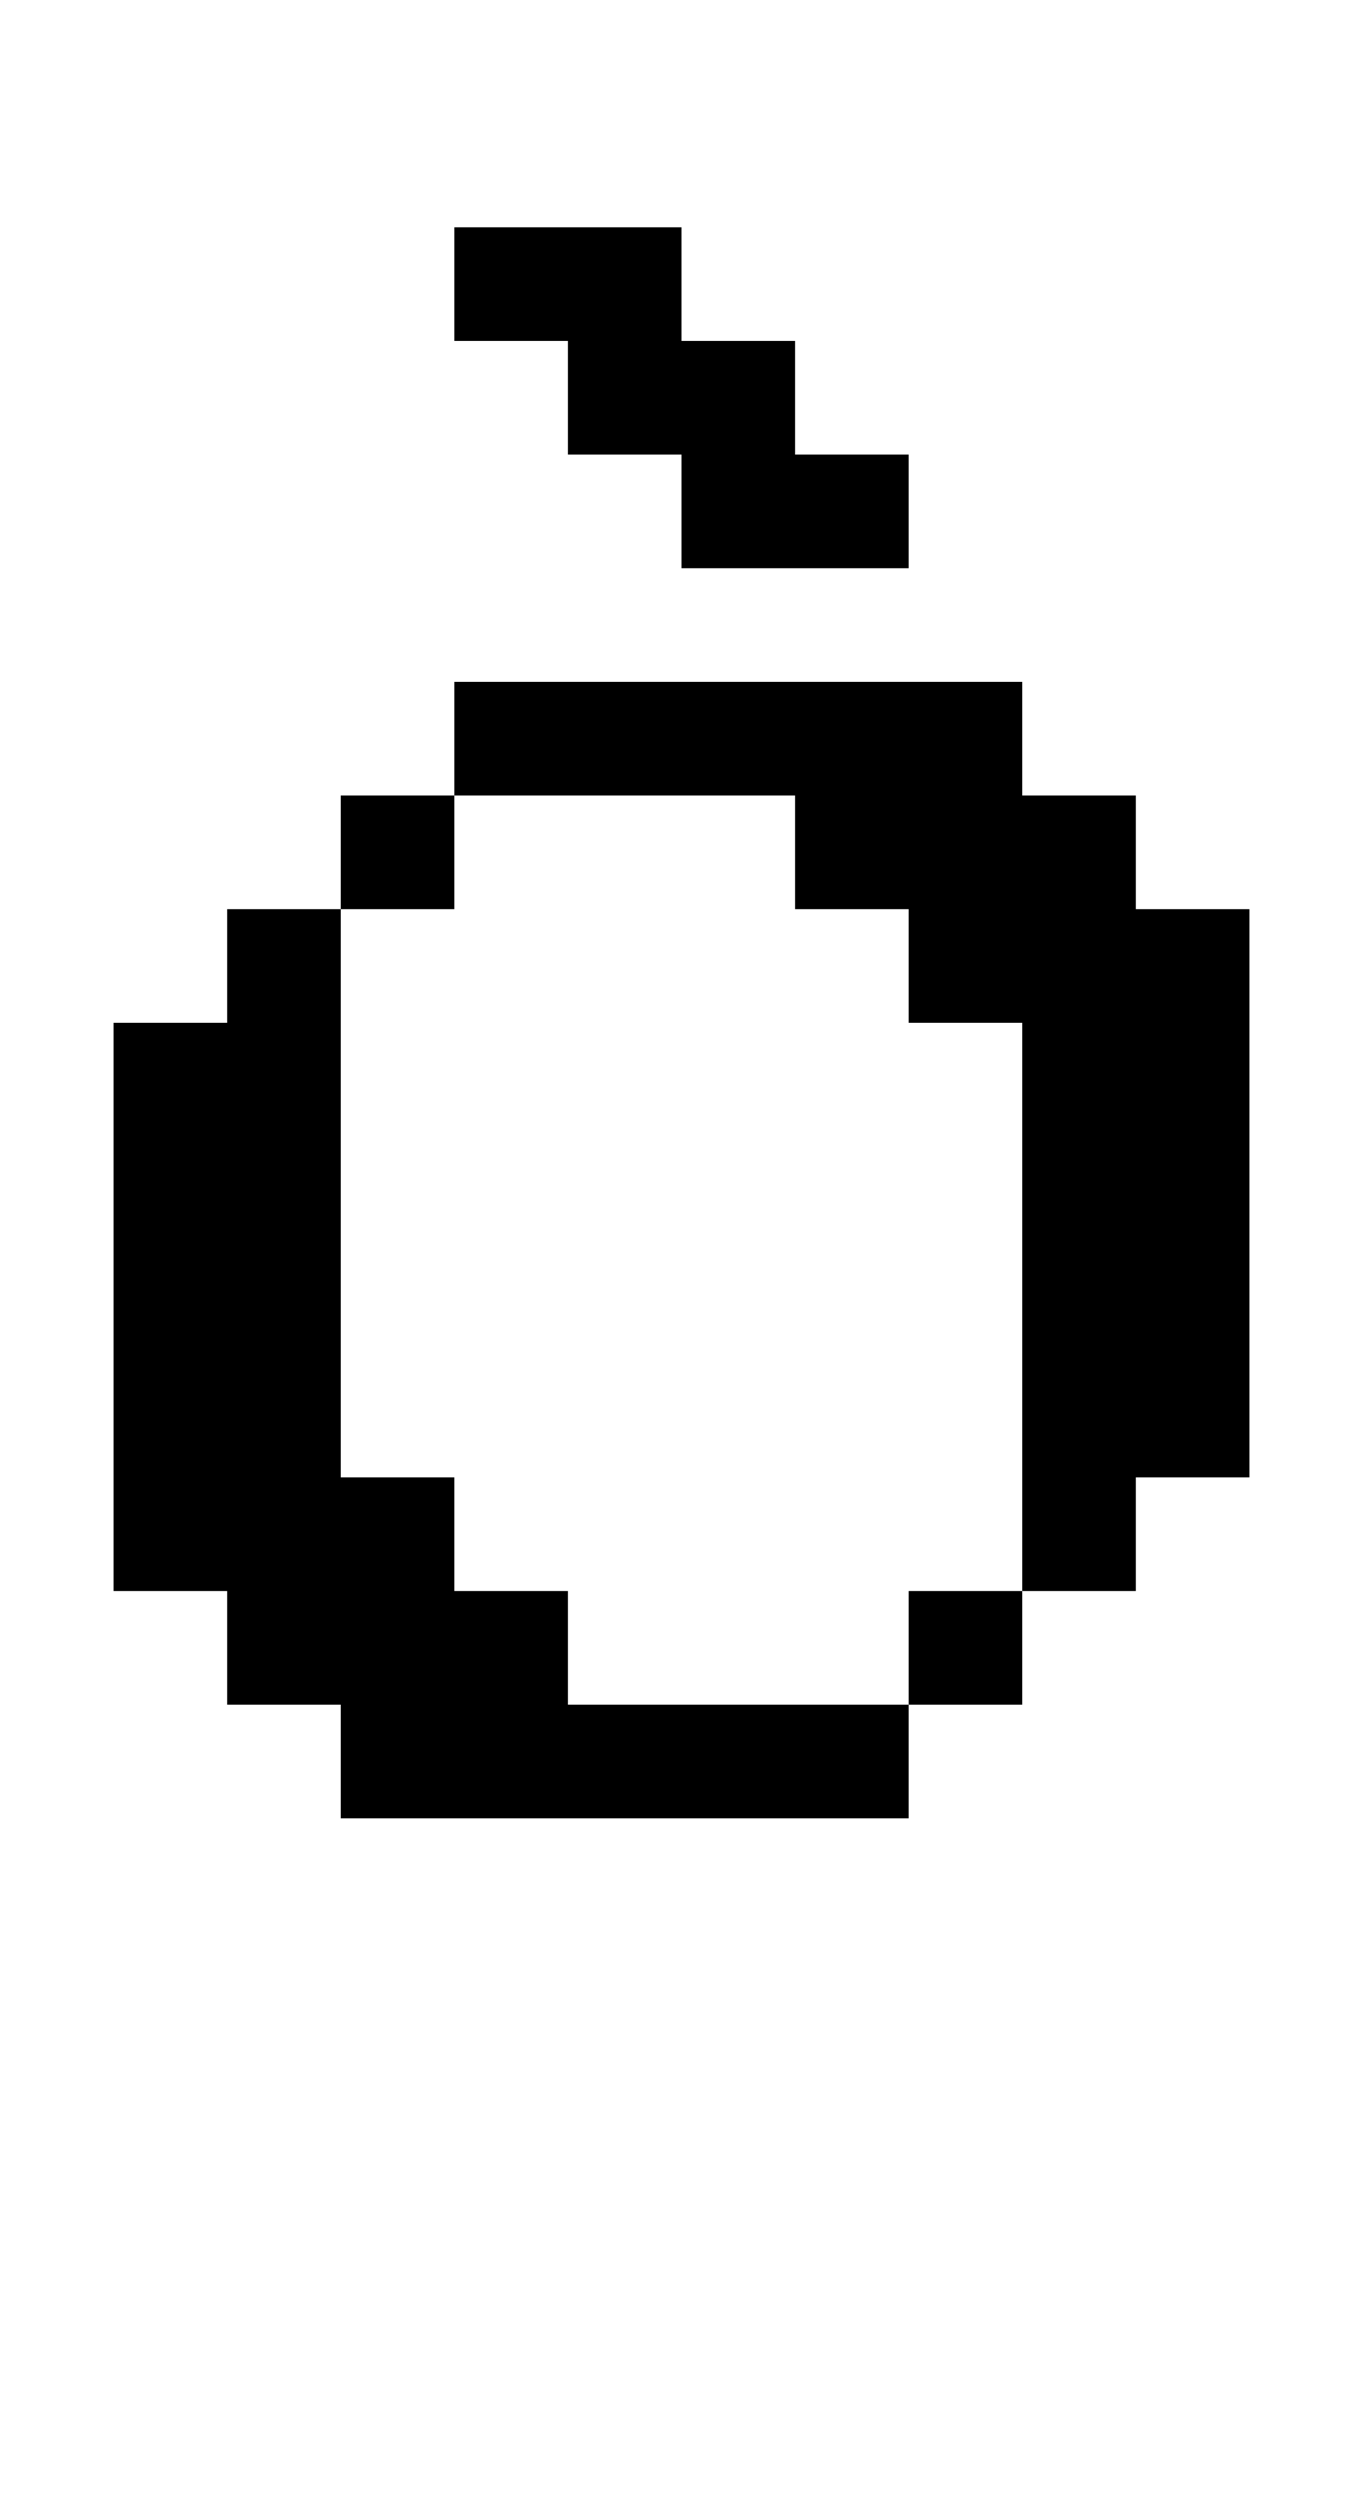
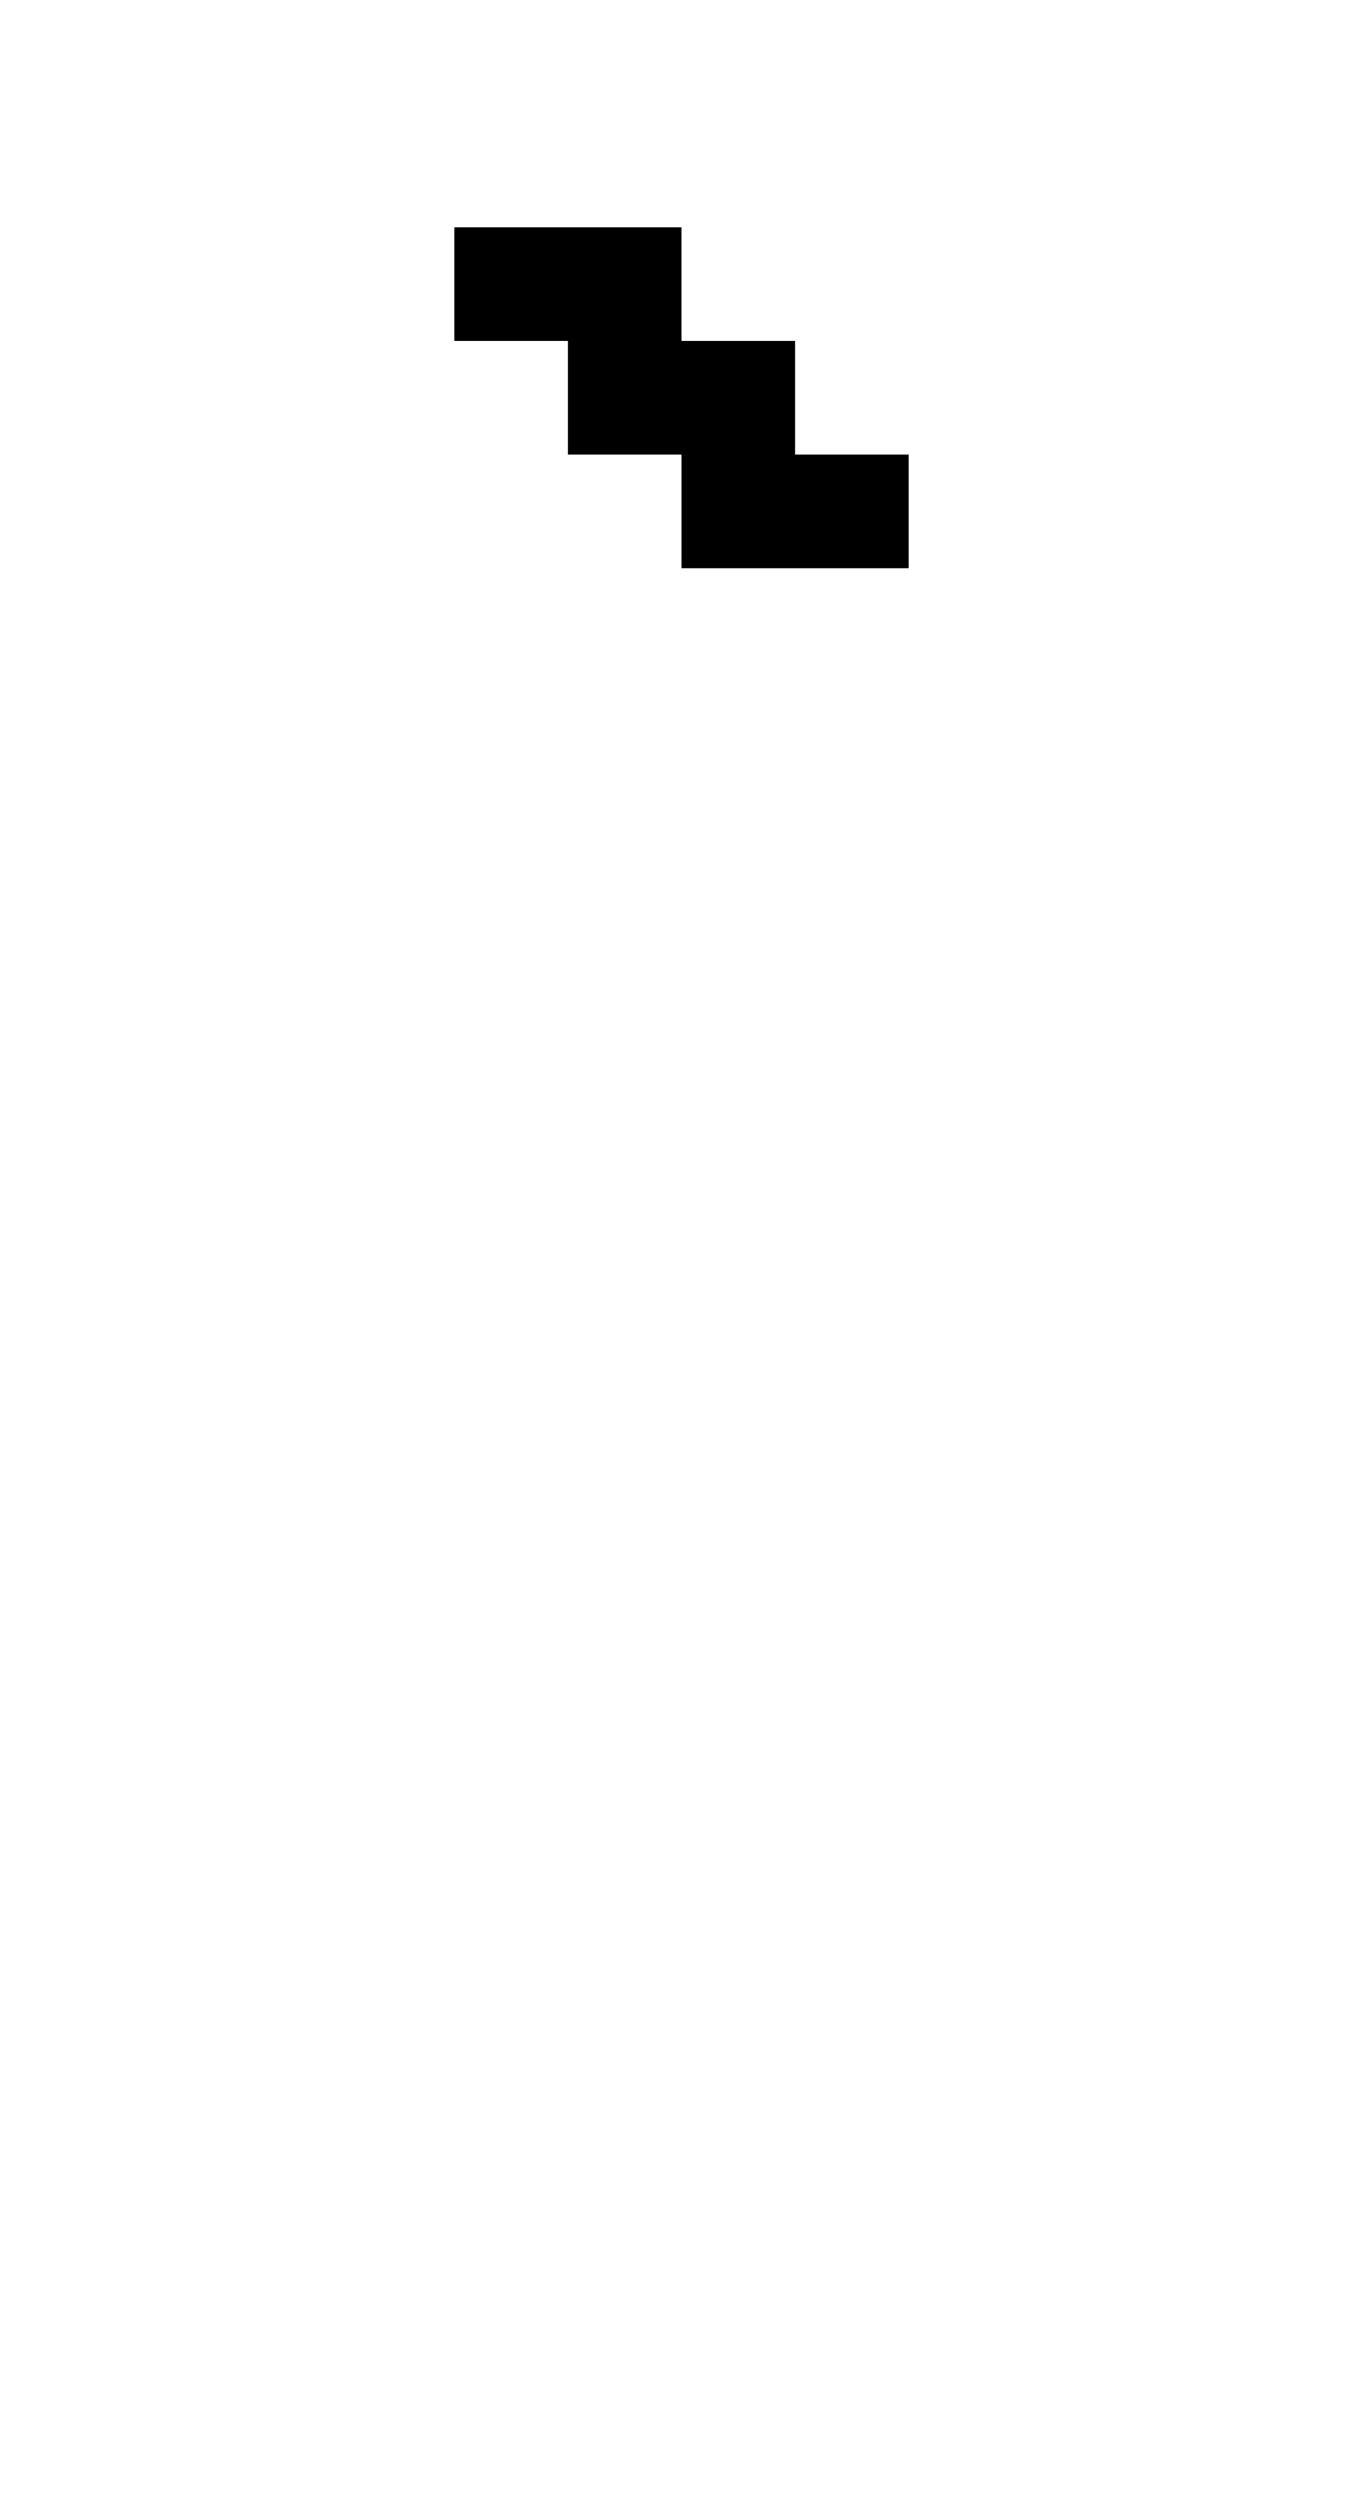
<svg xmlns="http://www.w3.org/2000/svg" version="1.0" width="48pt" height="88pt" viewBox="0 0 48 88" preserveAspectRatio="xMidYMid meet">
  <g transform="translate(0,88) scale(1,-1)" fill="#000000" stroke="none">
    <path d="M16 78 l0 -2 2 0 2 0 0 -2 0 -2 2 0 2 0 0 -2 0 -2 4 0 4 0 0 2 0 2 -2 0 -2 0 0 2 0 2 -2 0 -2 0 0 2 0 2 -4 0 -4 0 0 -2z" />
-     <path d="M16 62 l0 -2 -2 0 -2 0 0 -2 0 -2 -2 0 -2 0 0 -2 0 -2 -2 0 -2 0 0 -10 0 -10 2 0 2 0 0 -2 0 -2 2 0 2 0 0 -2 0 -2 10 0 10 0 0 2 0 2 2 0 2 0 0 2 0 2 2 0 2 0 0 2 0 2 2 0 2 0 0 10 0 10 -2 0 -2 0 0 2 0 2 -2 0 -2 0 0 2 0 2 -10 0 -10 0 0 -2z m12 -4 l0 -2 2 0 2 0 0 -2 0 -2 2 0 2 0 0 -10 0 -10 -2 0 -2 0 0 -2 0 -2 -6 0 -6 0 0 2 0 2 -2 0 -2 0 0 2 0 2 -2 0 -2 0 0 10 0 10 2 0 2 0 0 2 0 2 6 0 6 0 0 -2z" />
  </g>
</svg>